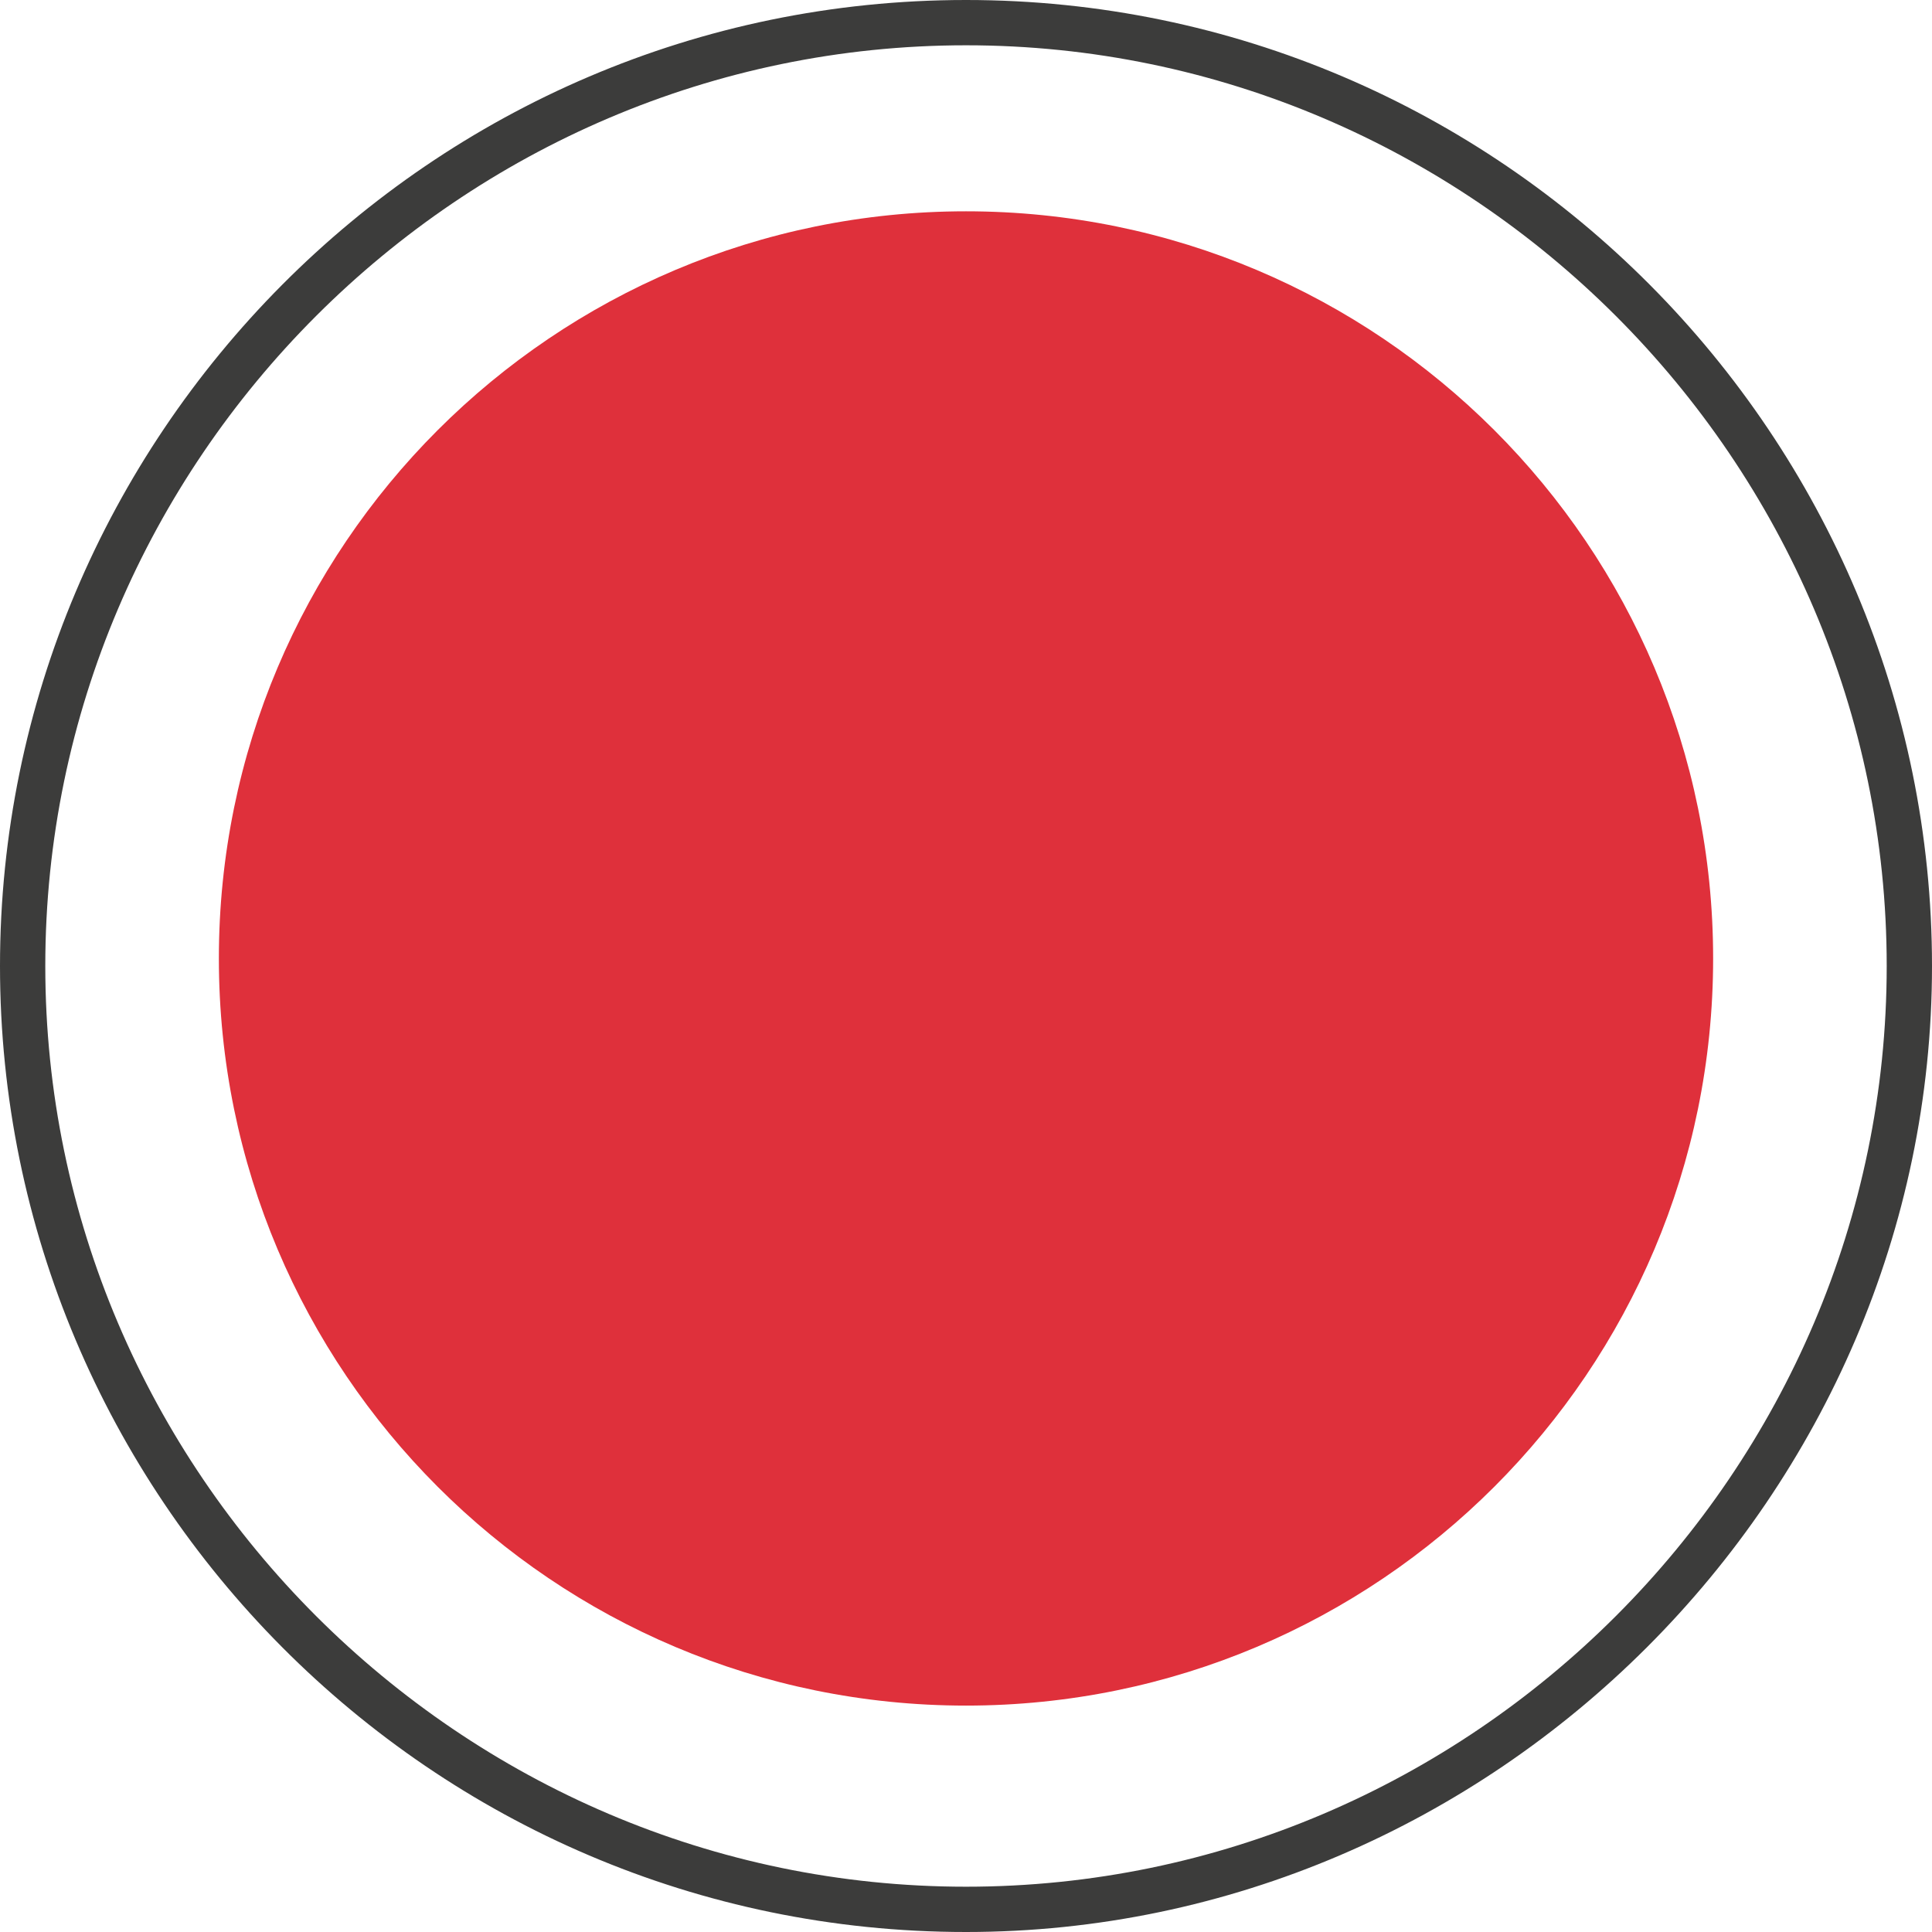
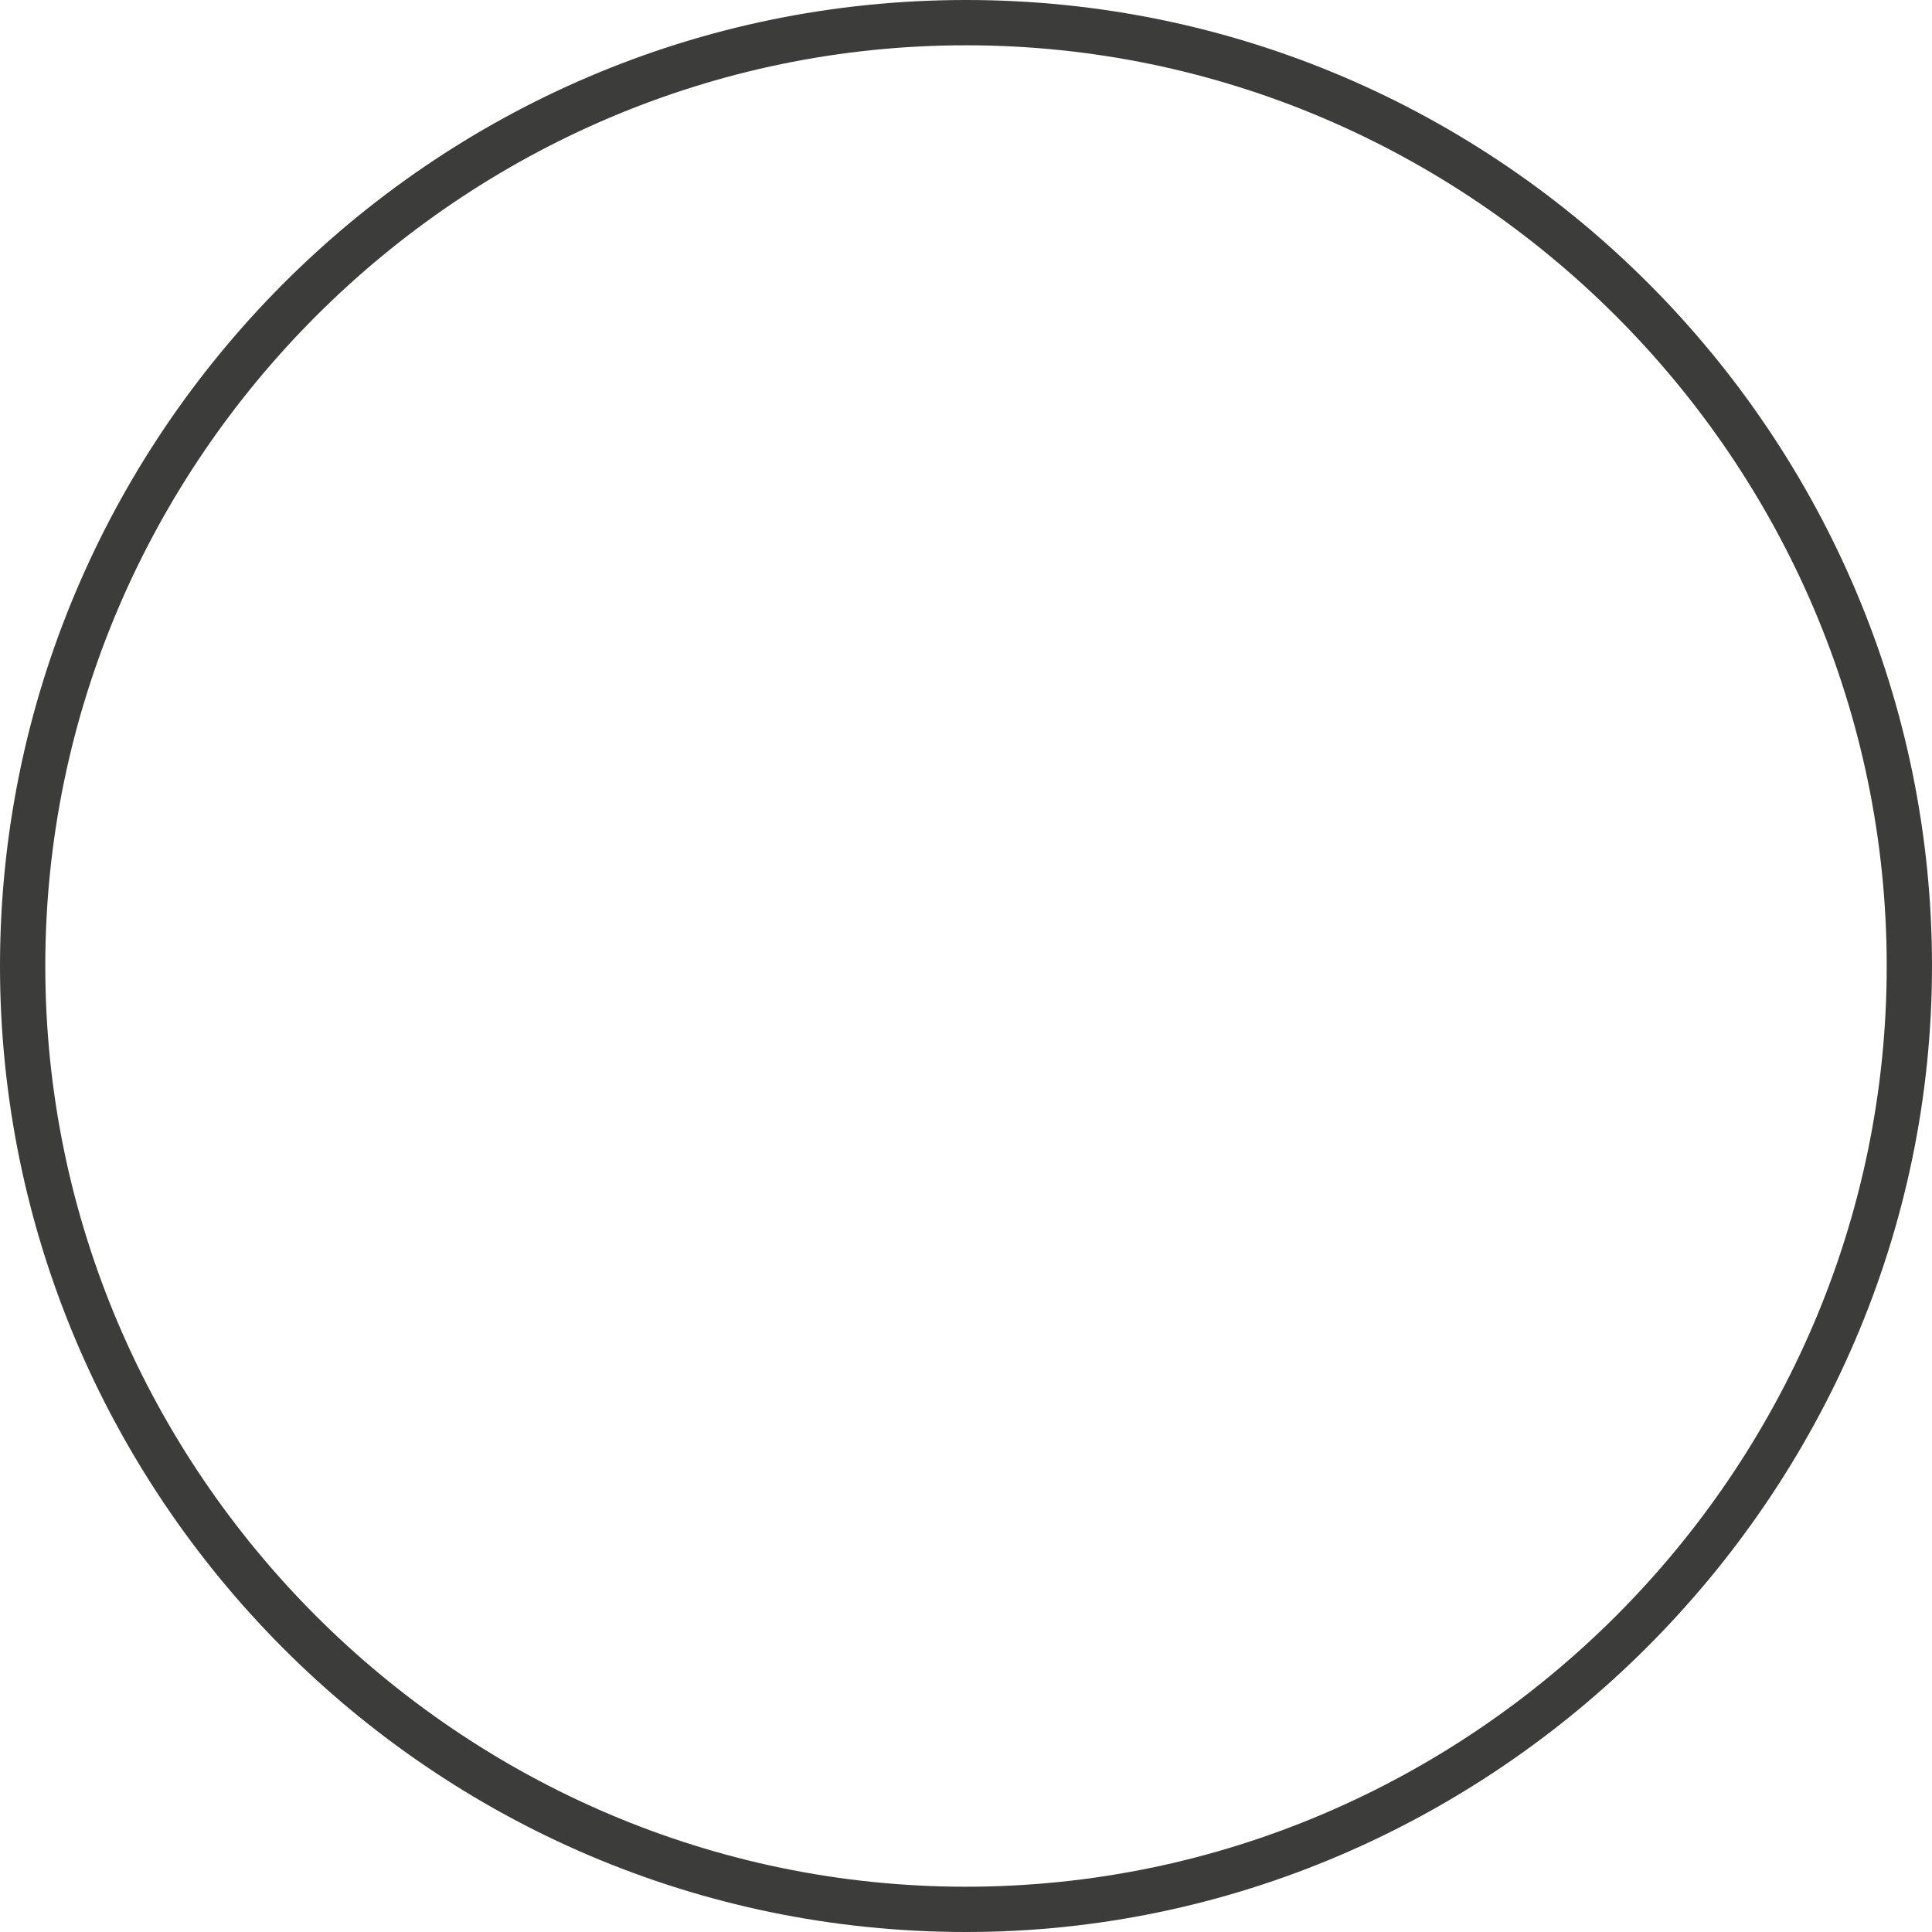
<svg xmlns="http://www.w3.org/2000/svg" width="70" height="70" viewBox="0 0 70 70" fill="none">
  <path d="M35 70C15.586 70 0 54.141 0 35C0 15.859 15.586 0 35 0C54.414 0 70 15.859 70 35C70 54.141 54.141 70 35 70ZM35 1.641C16.68 1.641 1.641 16.68 1.641 35C1.641 53.32 16.68 68.359 35 68.359C53.32 68.359 68.359 53.32 68.359 35C68.359 16.68 53.32 1.641 35 1.641Z" fill="#3C3C3B" />
-   <path d="M35 61.797C49.95 61.797 62.07 49.677 62.07 34.727C62.07 19.776 49.95 7.656 35 7.656C20.049 7.656 7.93 19.776 7.93 34.727C7.93 49.677 20.049 61.797 35 61.797Z" fill="#DF303B" />
</svg>